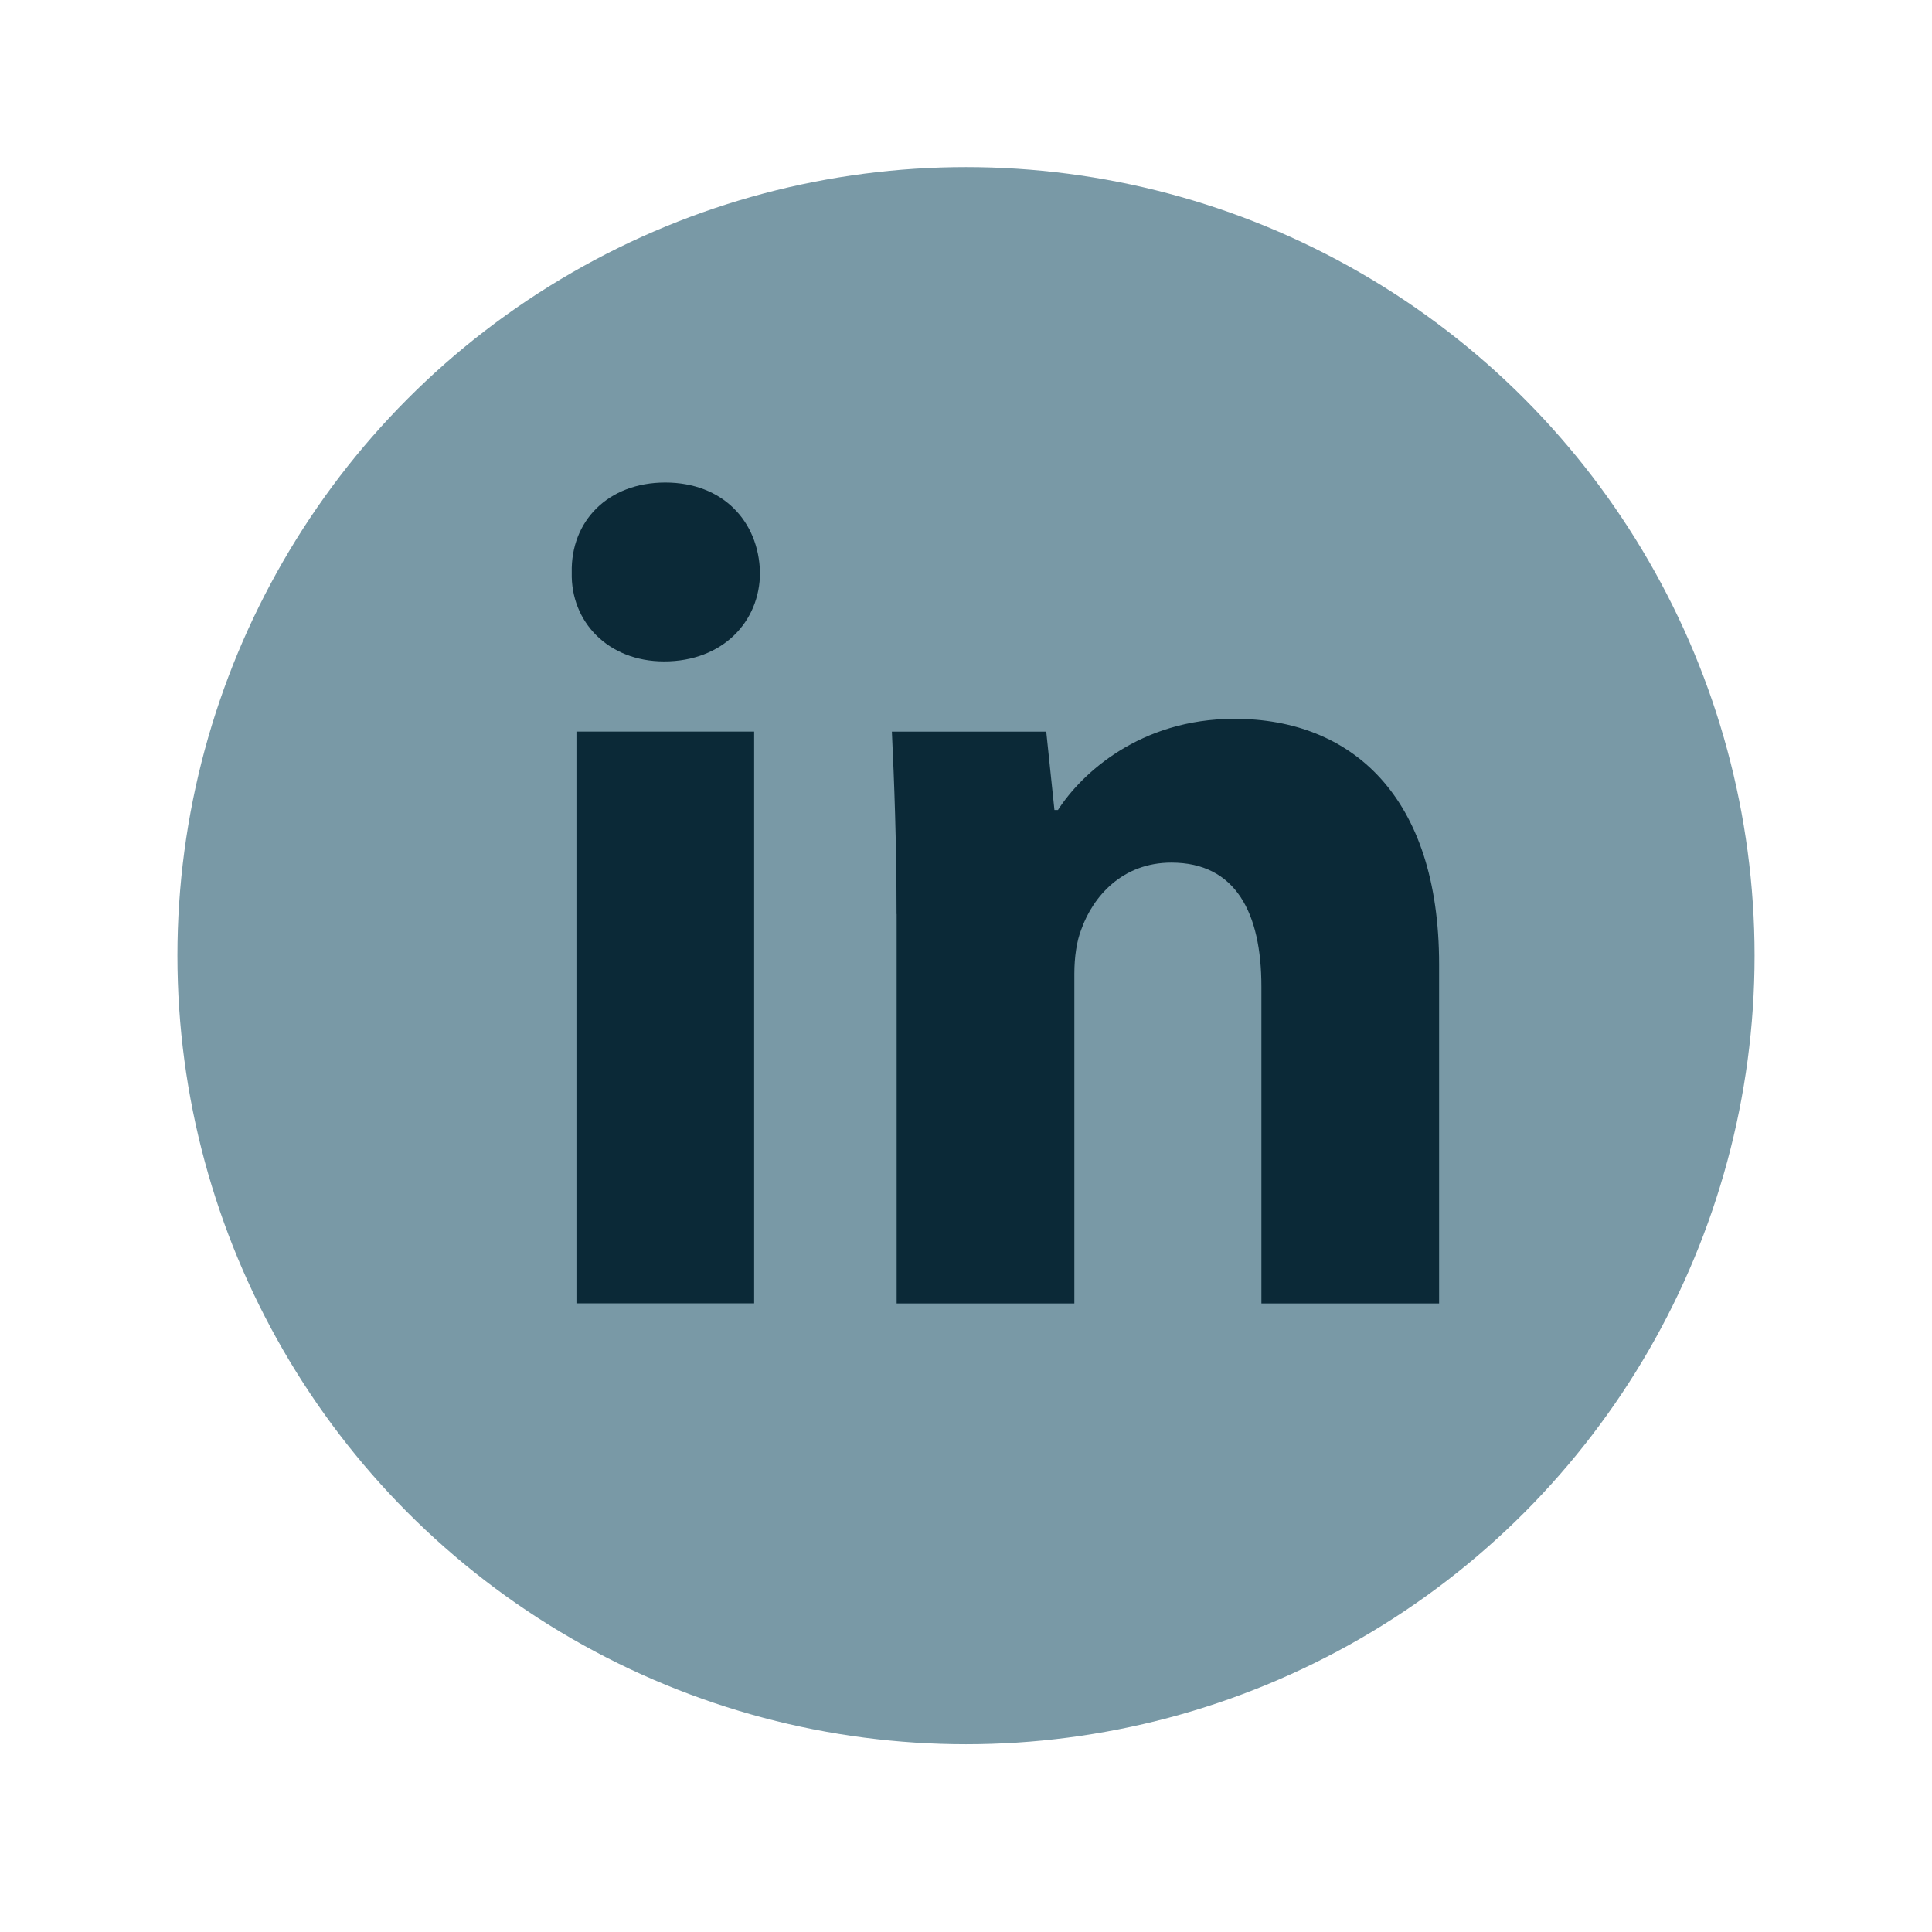
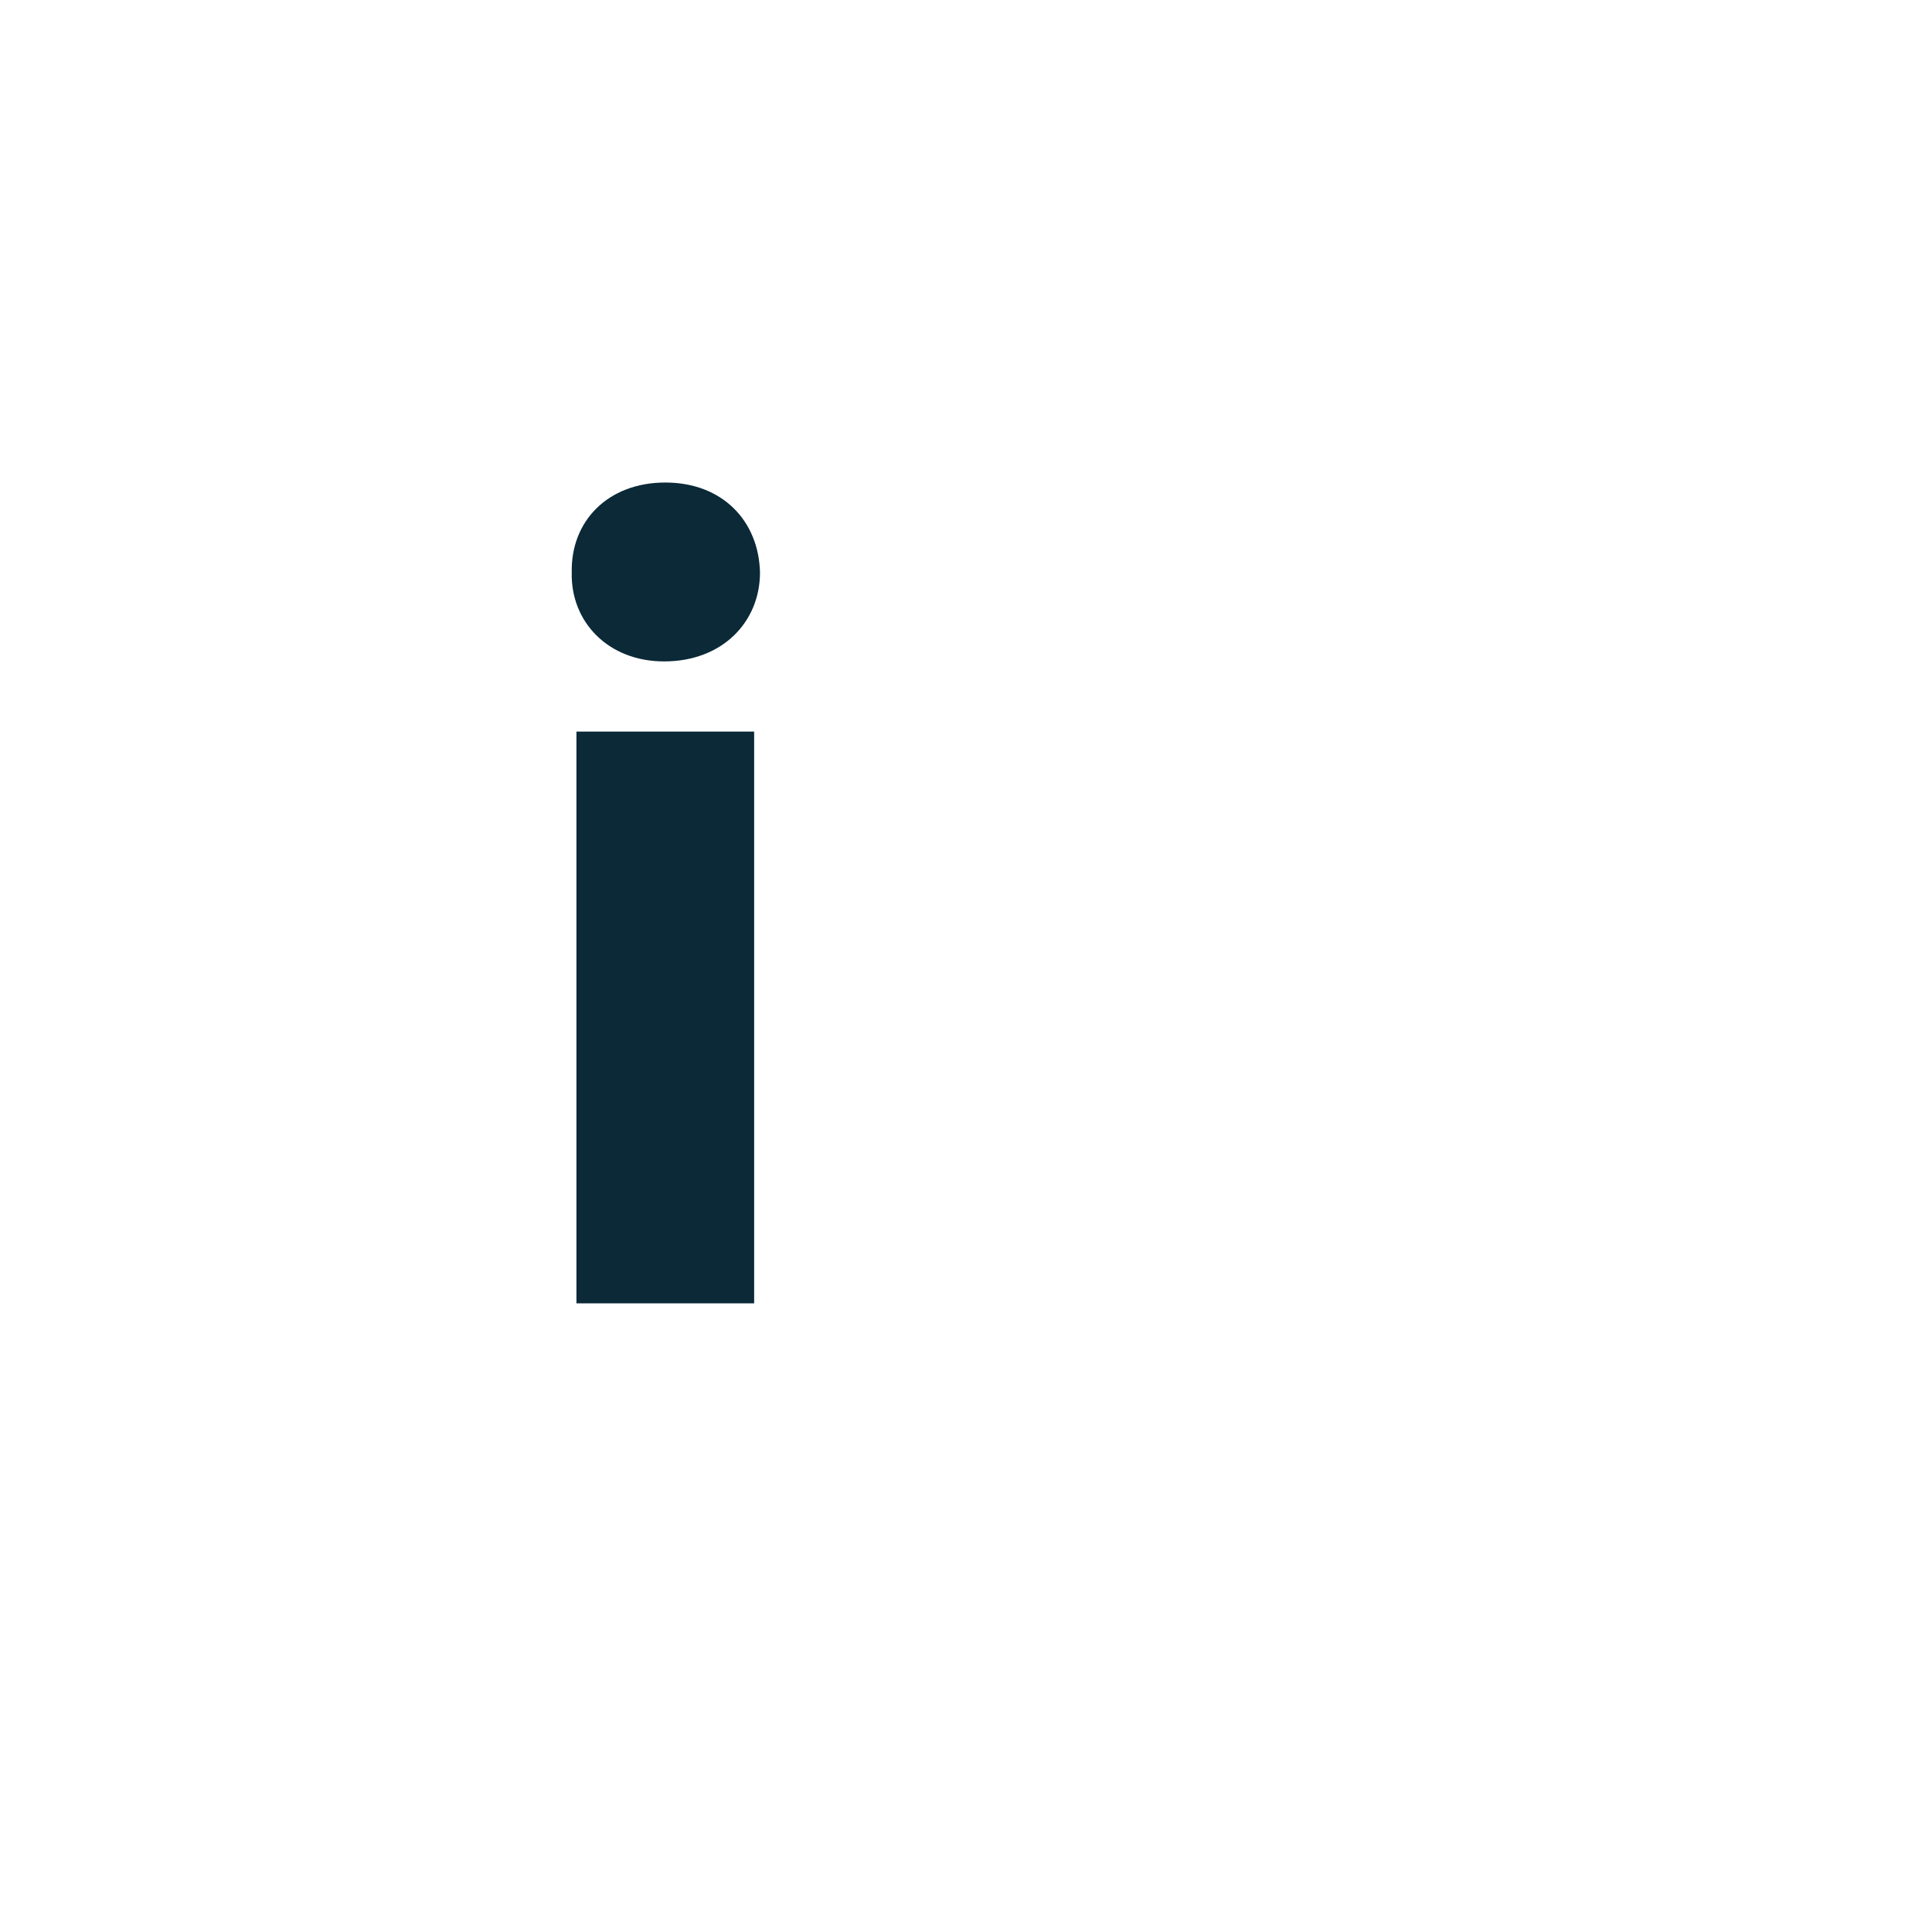
<svg xmlns="http://www.w3.org/2000/svg" width="49" height="49" viewBox="0 0 49 49" fill="none">
-   <circle cx="24.5" cy="24.238" r="20" fill="#7999A6" />
  <path fill-rule="evenodd" clip-rule="evenodd" d="M19.275 14.522C19.275 15.767 18.327 16.775 16.844 16.775C15.419 16.775 14.471 15.767 14.501 14.522C14.471 13.217 15.419 12.238 16.873 12.238C18.327 12.238 19.246 13.217 19.275 14.522ZM14.62 33.057V18.555H19.127V33.056H14.62V33.057Z" fill="#0B2937" />
-   <path fill-rule="evenodd" clip-rule="evenodd" d="M22.739 23.183C22.739 21.374 22.68 19.832 22.62 18.556H26.535L26.743 20.543H26.832C27.425 19.624 28.908 18.231 31.31 18.231C34.275 18.231 36.499 20.188 36.499 24.457V33.059H31.992V25.022C31.992 23.153 31.34 21.878 29.709 21.878C28.463 21.878 27.722 22.738 27.426 23.568C27.307 23.865 27.248 24.279 27.248 24.696V33.059H22.741V23.183H22.739Z" fill="#0B2937" />
</svg>